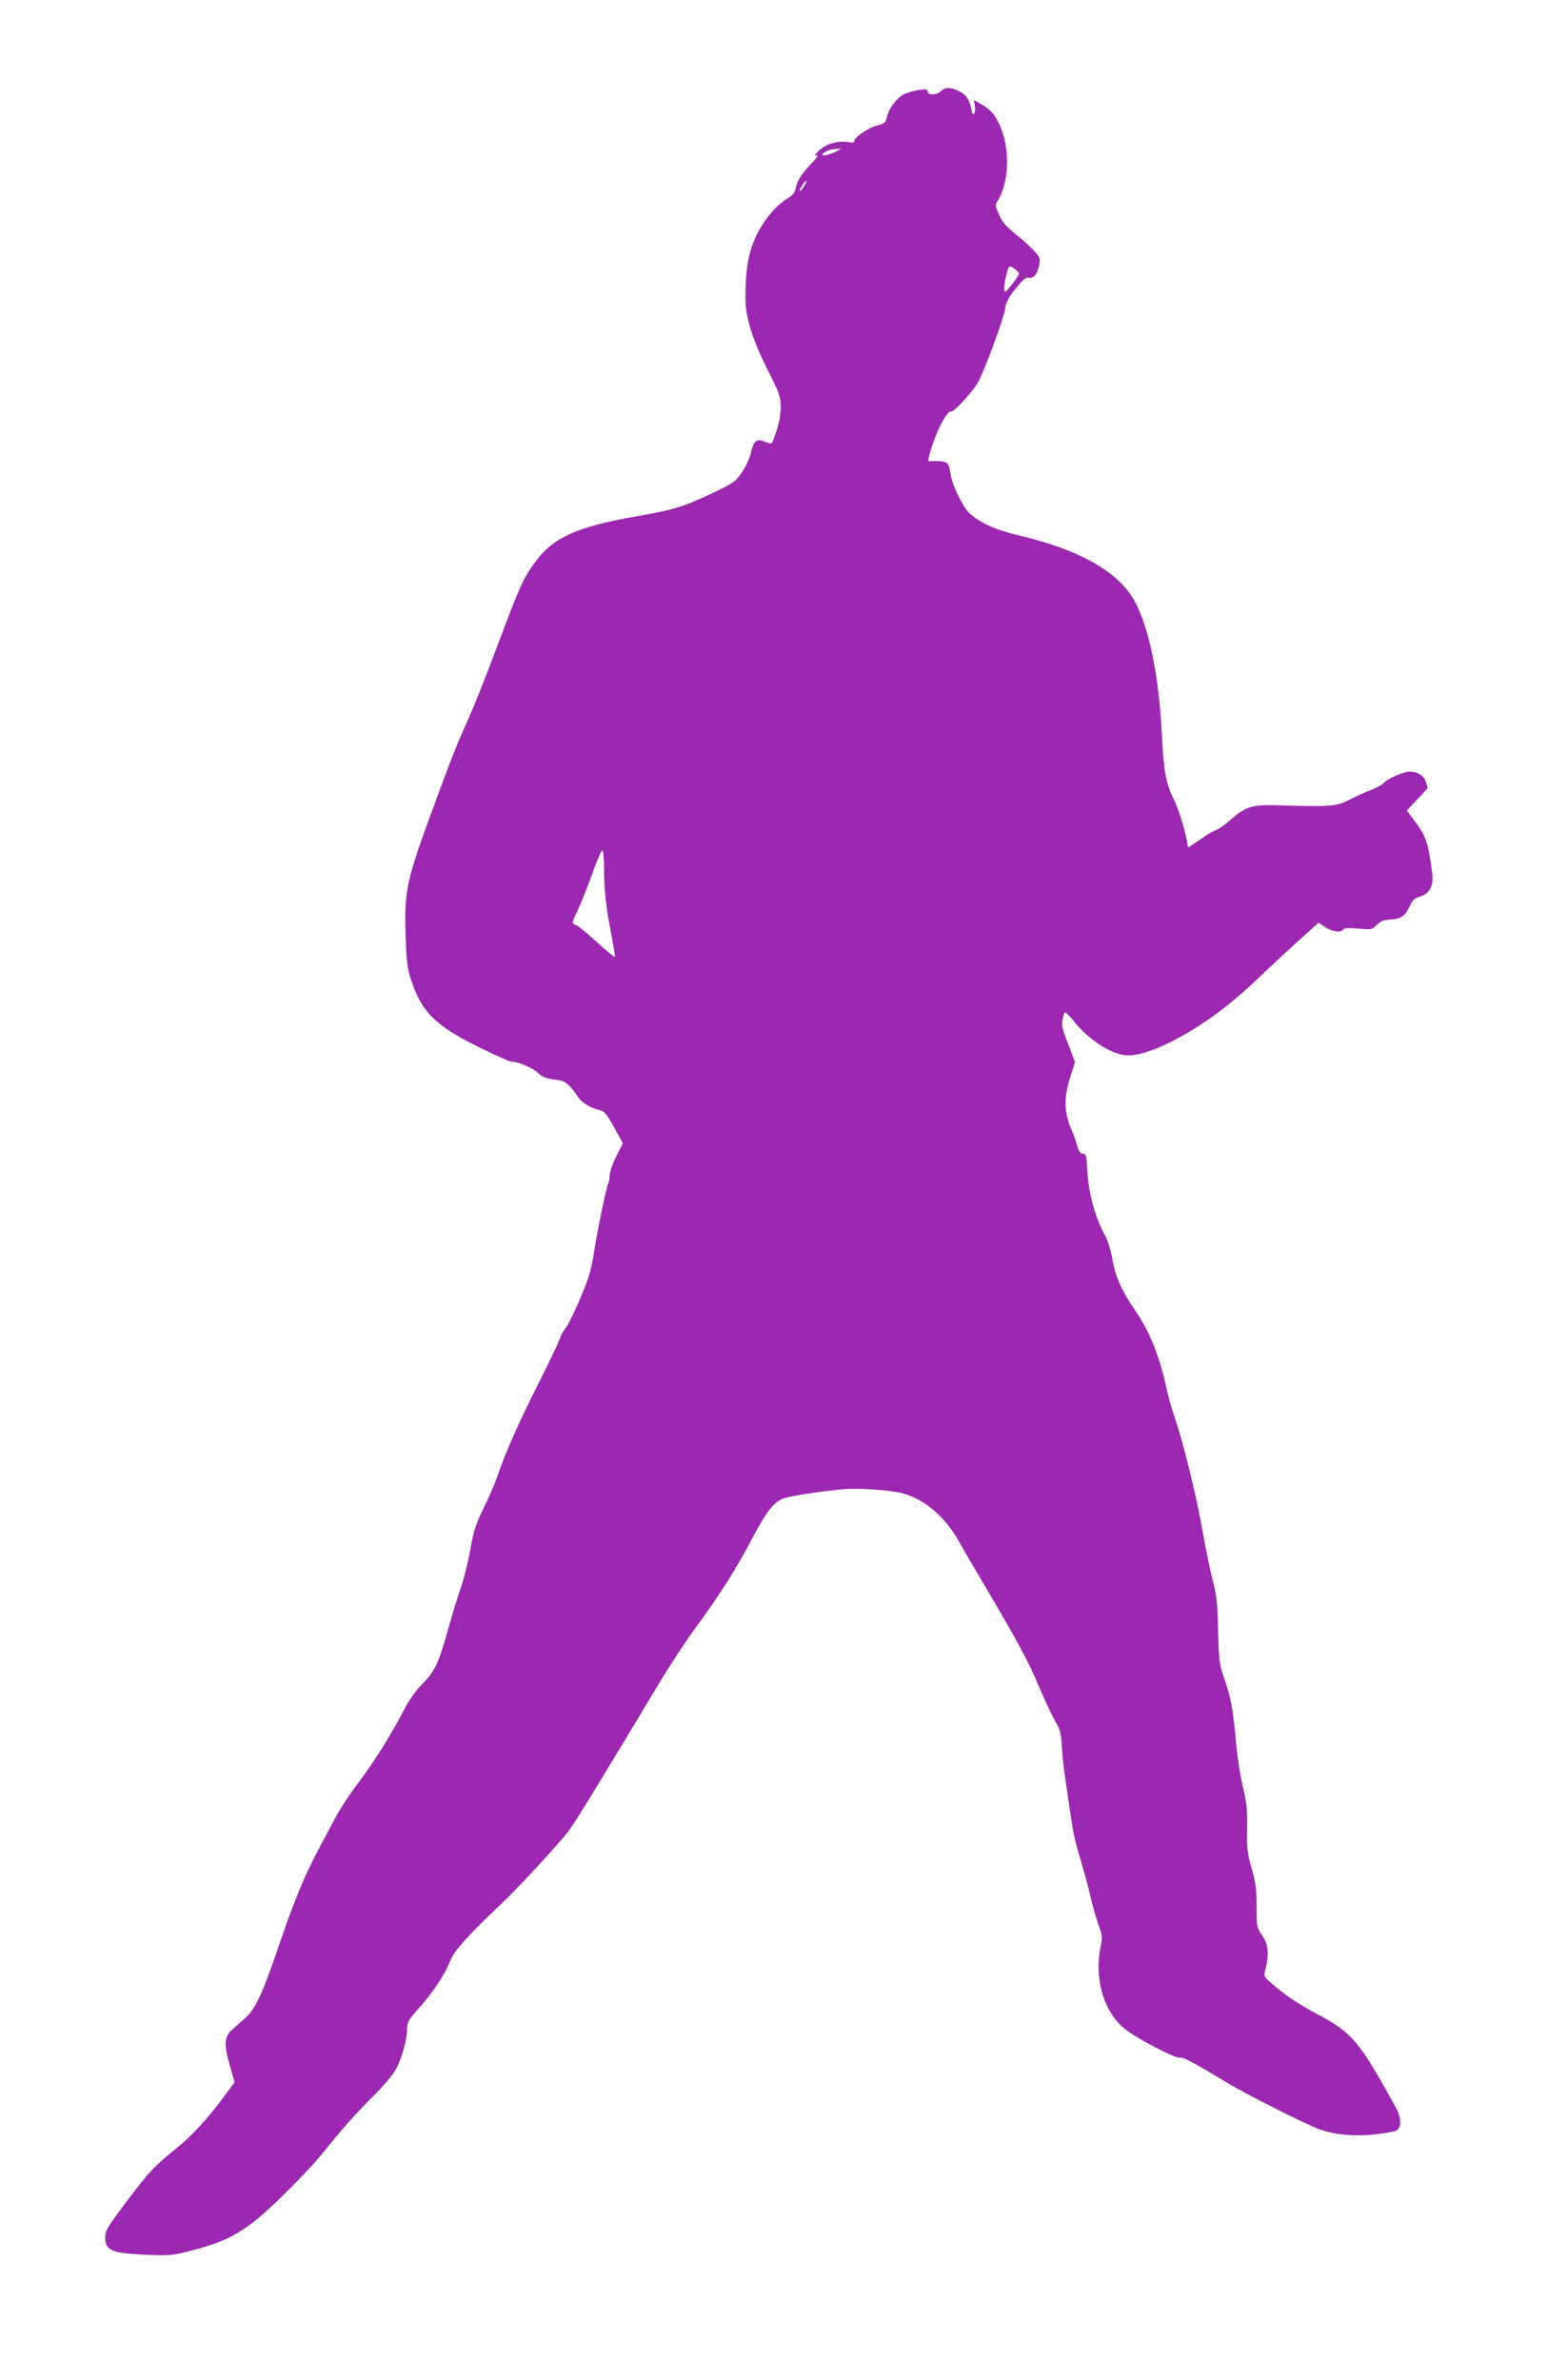
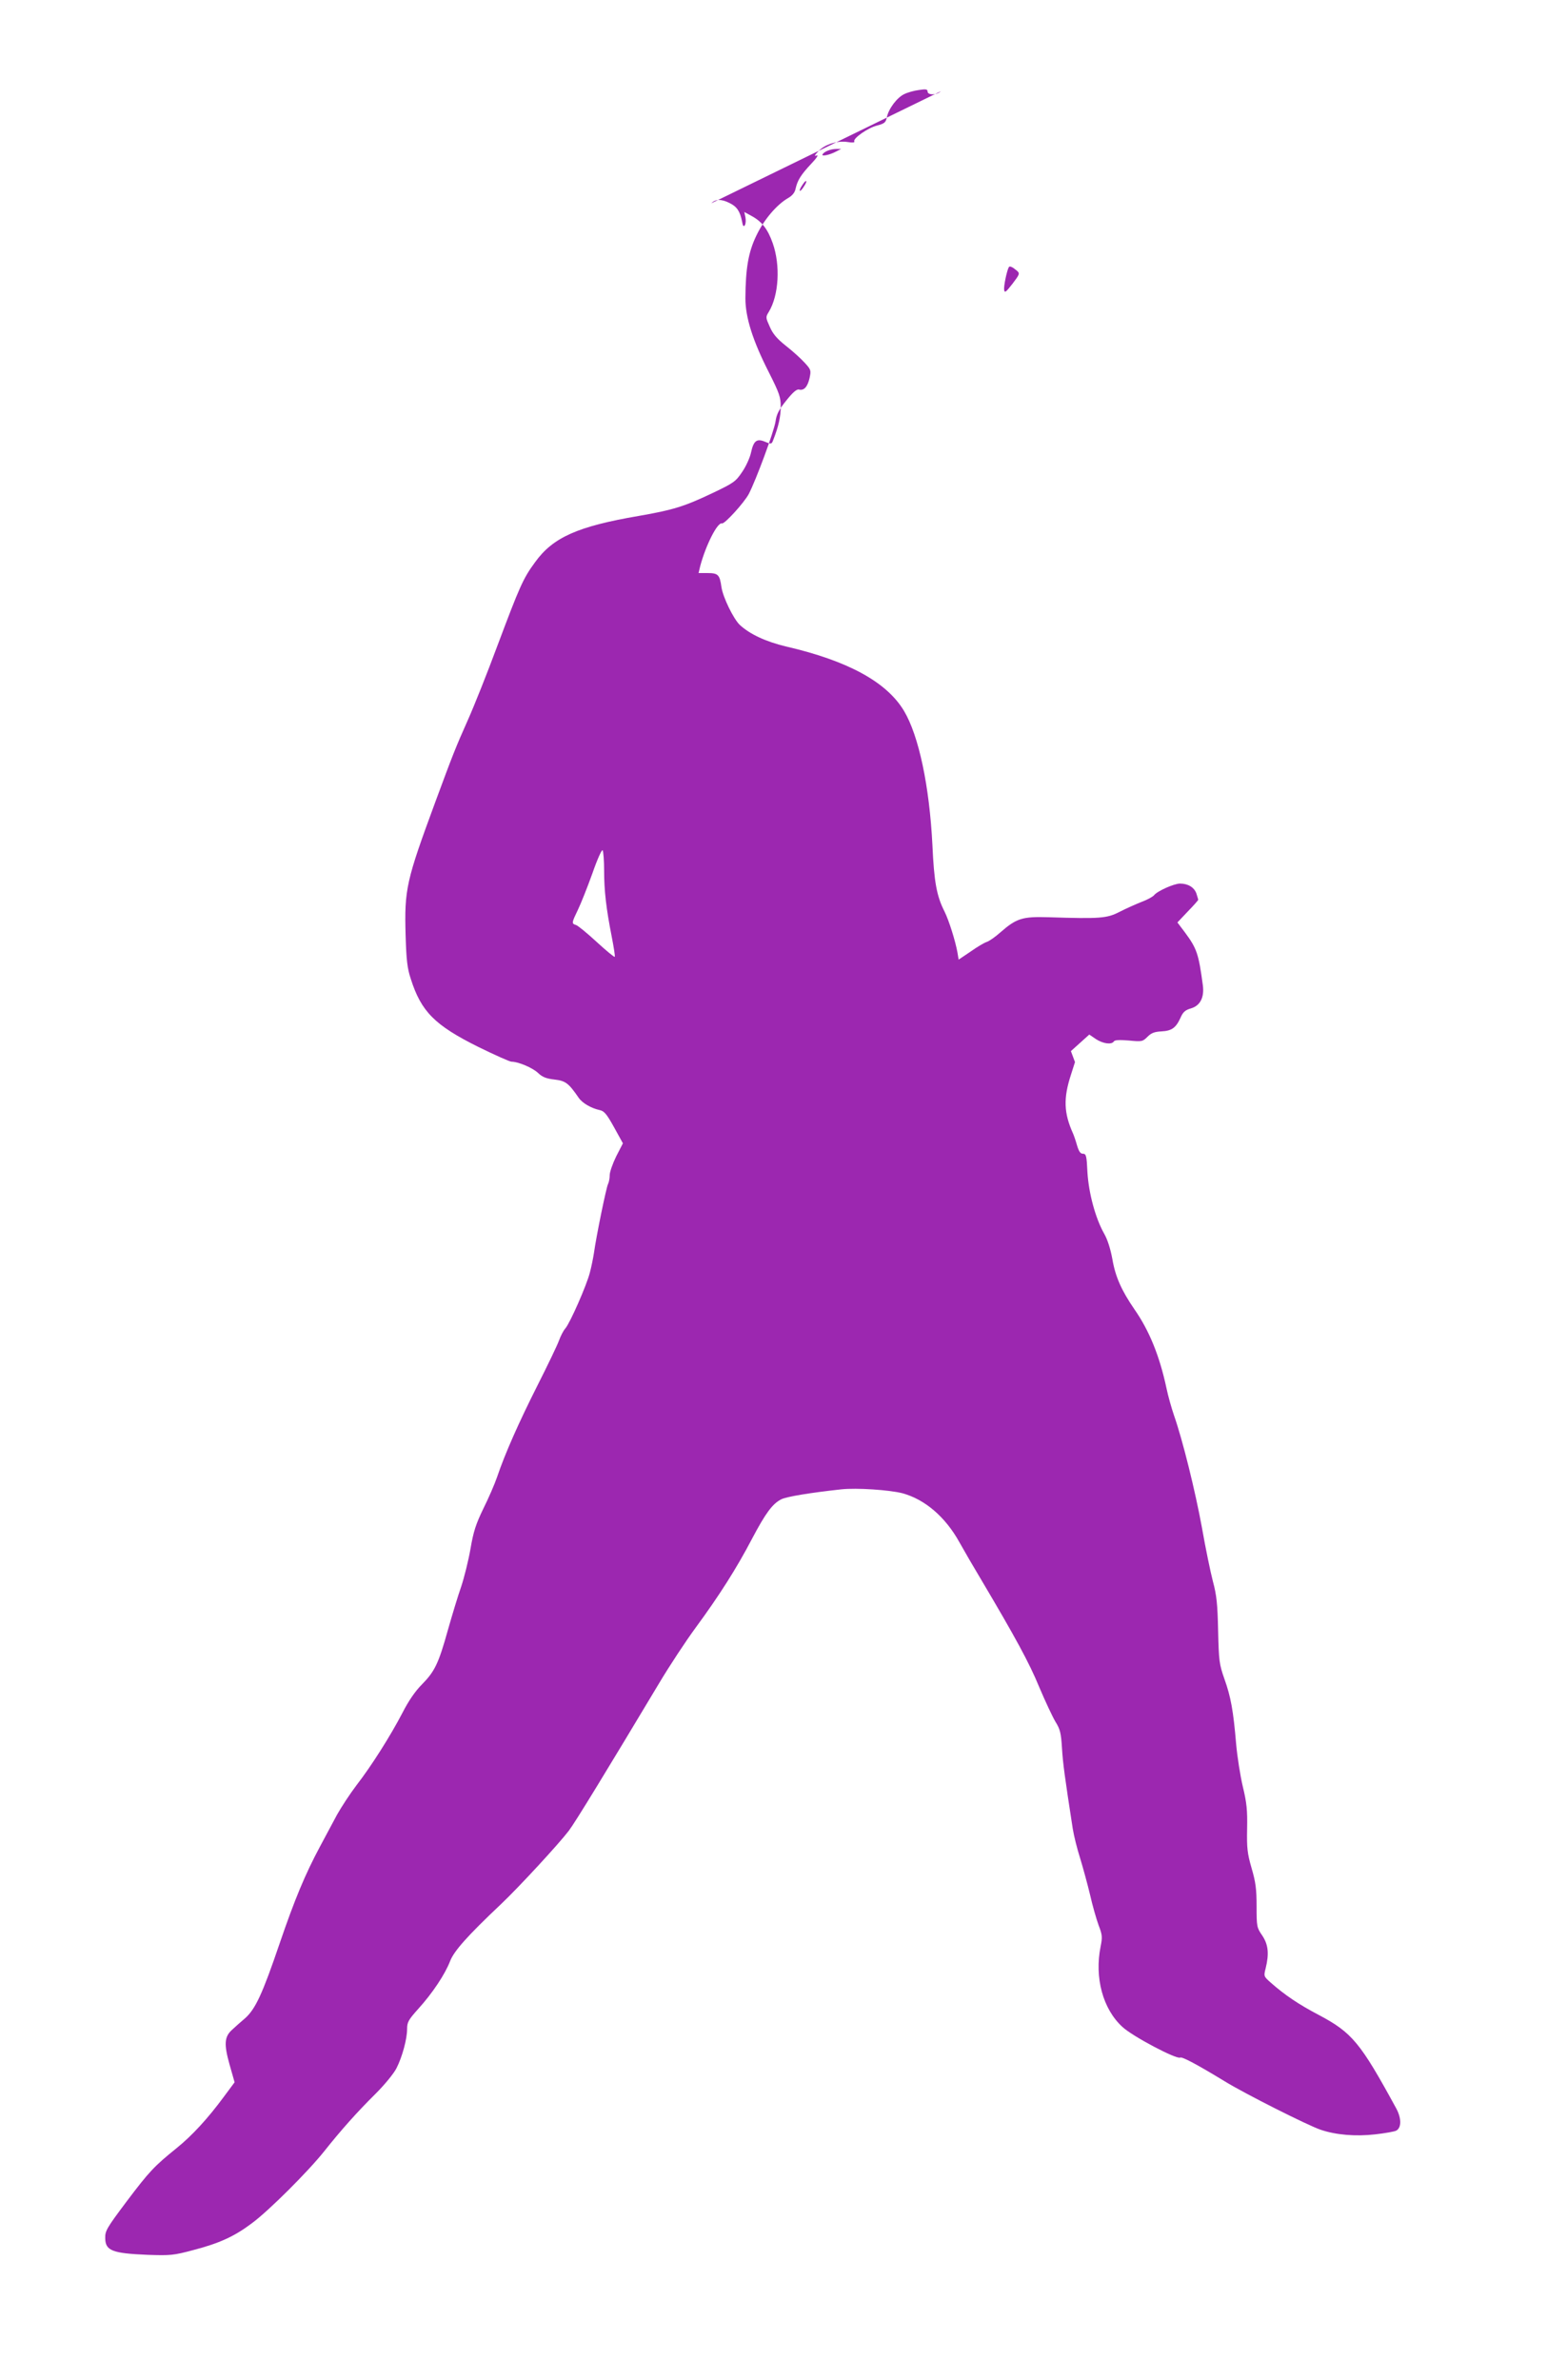
<svg xmlns="http://www.w3.org/2000/svg" version="1.0" width="843pt" height="1280pt" viewBox="0 0 843 1280" preserveAspectRatio="xMidYMid meet">
  <g transform="translate(0,1280) scale(0.1,-0.1)" fill="#9c27b0" stroke="none">
-     <path d="M5061 12309 c-20 -21 -71 -22 -71 -1 0 12 -9 14 -46 8 -25 -3 -61 -13 -79 -22 -39 -18 -85 -79 -94 -125 -6 -28 -12 -33 -52 -44 -50 -12 -133 -71 -123 -86 3 -6 -11 -7 -35 -3 -56 9 -123 -12 -158 -49 -22 -23 -24 -29 -9 -23 11 4 -2 -16 -31 -46 -55 -59 -73 -88 -83 -133 -4 -20 -17 -37 -40 -50 -62 -36 -130 -116 -171 -202 -43 -89 -58 -176 -59 -337 0 -103 39 -227 126 -398 57 -113 64 -134 64 -185 0 -54 -12 -107 -39 -176 -10 -27 -11 -27 -45 -13 -45 19 -62 6 -76 -59 -6 -27 -27 -74 -48 -104 -34 -51 -46 -59 -157 -112 -153 -73 -215 -92 -400 -124 -327 -56 -460 -115 -556 -248 -65 -88 -83 -130 -204 -452 -53 -143 -124 -321 -157 -395 -68 -152 -84 -194 -175 -440 -158 -428 -168 -472 -161 -720 4 -134 9 -178 28 -235 56 -176 129 -249 364 -366 88 -43 168 -79 178 -79 36 0 114 -33 143 -61 23 -22 44 -30 88 -35 59 -7 75 -18 130 -98 20 -29 67 -56 112 -66 25 -5 38 -20 78 -92 l48 -87 -36 -70 c-19 -39 -35 -84 -35 -101 0 -17 -4 -38 -9 -48 -9 -16 -63 -278 -76 -372 -4 -25 -13 -72 -22 -105 -17 -67 -106 -270 -132 -300 -10 -11 -25 -40 -34 -65 -9 -25 -61 -133 -115 -240 -100 -198 -176 -369 -218 -494 -13 -38 -46 -114 -74 -170 -40 -83 -53 -122 -69 -216 -11 -63 -34 -155 -50 -203 -17 -48 -49 -154 -72 -235 -50 -180 -71 -222 -140 -292 -35 -35 -72 -89 -103 -150 -66 -127 -169 -289 -248 -391 -35 -46 -82 -118 -105 -159 -22 -41 -63 -118 -91 -170 -81 -151 -137 -286 -218 -523 -93 -273 -130 -352 -186 -402 -24 -20 -55 -48 -70 -62 -41 -37 -44 -77 -13 -187 l27 -95 -58 -78 c-87 -118 -171 -209 -254 -276 -121 -98 -146 -124 -269 -287 -108 -144 -116 -158 -115 -198 1 -67 39 -81 229 -89 121 -4 138 -3 246 26 138 36 220 73 314 144 92 68 304 280 389 387 90 113 173 207 278 311 48 48 97 108 111 136 31 61 57 157 57 211 0 36 7 49 61 109 76 84 143 185 170 255 21 55 94 137 275 308 96 91 310 323 364 394 35 46 205 325 485 792 56 94 145 229 198 301 125 170 220 319 303 478 72 136 109 187 156 211 28 15 159 36 323 54 84 9 260 -3 330 -21 120 -33 230 -126 306 -263 28 -50 79 -138 114 -196 188 -317 262 -453 315 -582 33 -78 73 -163 88 -188 25 -40 30 -60 35 -141 5 -83 15 -156 58 -434 6 -38 24 -110 40 -160 15 -49 39 -137 53 -195 13 -58 34 -131 46 -164 20 -52 21 -64 11 -114 -34 -168 12 -337 117 -433 56 -52 292 -176 311 -165 10 6 94 -39 240 -128 111 -68 445 -236 515 -260 82 -28 188 -37 294 -25 53 6 104 15 113 20 29 15 29 67 0 120 -193 354 -237 407 -416 502 -107 56 -183 107 -260 175 -37 33 -37 34 -26 77 19 78 14 127 -19 176 -29 42 -30 48 -30 157 0 92 -5 130 -27 205 -23 80 -26 108 -24 212 2 99 -2 139 -23 226 -14 59 -30 162 -36 229 -15 180 -29 255 -63 350 -28 80 -30 96 -34 260 -3 143 -8 191 -28 265 -13 50 -40 180 -59 289 -36 197 -104 472 -150 603 -13 38 -32 104 -41 148 -37 173 -93 310 -172 423 -70 102 -103 176 -119 271 -10 54 -26 105 -44 136 -47 83 -83 217 -90 330 -4 89 -7 100 -24 100 -14 0 -22 12 -32 45 -7 25 -17 54 -22 65 -49 109 -52 188 -11 314 l22 69 -22 59 c-49 125 -52 135 -45 169 3 19 9 36 13 39 4 2 25 -18 47 -46 73 -93 186 -170 269 -183 63 -10 166 22 295 92 149 81 285 183 434 326 67 64 166 156 221 205 l99 89 35 -24 c38 -25 85 -32 97 -13 5 8 30 9 80 5 71 -7 75 -6 101 20 21 21 38 27 75 29 56 3 78 19 103 74 13 30 25 41 57 50 49 15 71 59 63 123 -23 171 -32 198 -97 286 l-40 53 56 59 c31 32 56 60 56 63 0 2 -5 18 -10 34 -12 33 -45 53 -88 53 -32 0 -122 -40 -140 -63 -8 -9 -38 -25 -68 -36 -30 -12 -82 -35 -117 -53 -68 -35 -103 -38 -383 -29 -140 4 -171 -5 -259 -82 -27 -24 -60 -47 -73 -51 -13 -4 -52 -27 -87 -52 l-64 -43 -6 37 c-11 62 -46 174 -70 222 -42 83 -56 157 -65 358 -16 316 -73 587 -153 721 -93 155 -301 269 -634 346 -109 26 -195 66 -249 116 -34 32 -91 149 -99 204 -9 66 -18 75 -75 75 l-48 0 9 38 c30 112 93 237 117 229 14 -4 118 110 144 158 39 75 135 334 144 390 5 38 18 64 58 113 35 44 56 62 68 59 27 -7 46 14 57 61 9 42 8 46 -26 83 -20 22 -65 63 -101 91 -48 38 -71 65 -87 103 -22 49 -23 51 -5 80 54 89 63 250 21 369 -26 74 -57 115 -111 145 l-42 23 6 -28 c3 -16 2 -35 -3 -43 -6 -10 -11 -5 -15 20 -11 55 -28 80 -67 99 -43 22 -76 22 -98 -1z m-561 -323 c-37 -20 -83 -29 -75 -16 9 15 44 29 75 29 l25 0 -25 -13z m-176 -190 c-9 -15 -19 -25 -21 -22 -3 2 3 16 13 30 9 15 19 25 21 22 3 -2 -3 -16 -13 -30z m1148 -453 c15 -14 13 -19 -25 -69 -36 -46 -42 -51 -45 -33 -3 19 14 101 25 122 5 8 19 2 45 -20z m-2222 -3225 c0 -108 11 -204 41 -356 11 -57 19 -106 16 -108 -2 -3 -46 33 -97 80 -51 47 -101 88 -111 91 -25 8 -24 11 10 82 16 33 51 121 78 196 27 78 51 130 55 124 4 -7 8 -56 8 -109z" />
+     <path d="M5061 12309 c-20 -21 -71 -22 -71 -1 0 12 -9 14 -46 8 -25 -3 -61 -13 -79 -22 -39 -18 -85 -79 -94 -125 -6 -28 -12 -33 -52 -44 -50 -12 -133 -71 -123 -86 3 -6 -11 -7 -35 -3 -56 9 -123 -12 -158 -49 -22 -23 -24 -29 -9 -23 11 4 -2 -16 -31 -46 -55 -59 -73 -88 -83 -133 -4 -20 -17 -37 -40 -50 -62 -36 -130 -116 -171 -202 -43 -89 -58 -176 -59 -337 0 -103 39 -227 126 -398 57 -113 64 -134 64 -185 0 -54 -12 -107 -39 -176 -10 -27 -11 -27 -45 -13 -45 19 -62 6 -76 -59 -6 -27 -27 -74 -48 -104 -34 -51 -46 -59 -157 -112 -153 -73 -215 -92 -400 -124 -327 -56 -460 -115 -556 -248 -65 -88 -83 -130 -204 -452 -53 -143 -124 -321 -157 -395 -68 -152 -84 -194 -175 -440 -158 -428 -168 -472 -161 -720 4 -134 9 -178 28 -235 56 -176 129 -249 364 -366 88 -43 168 -79 178 -79 36 0 114 -33 143 -61 23 -22 44 -30 88 -35 59 -7 75 -18 130 -98 20 -29 67 -56 112 -66 25 -5 38 -20 78 -92 l48 -87 -36 -70 c-19 -39 -35 -84 -35 -101 0 -17 -4 -38 -9 -48 -9 -16 -63 -278 -76 -372 -4 -25 -13 -72 -22 -105 -17 -67 -106 -270 -132 -300 -10 -11 -25 -40 -34 -65 -9 -25 -61 -133 -115 -240 -100 -198 -176 -369 -218 -494 -13 -38 -46 -114 -74 -170 -40 -83 -53 -122 -69 -216 -11 -63 -34 -155 -50 -203 -17 -48 -49 -154 -72 -235 -50 -180 -71 -222 -140 -292 -35 -35 -72 -89 -103 -150 -66 -127 -169 -289 -248 -391 -35 -46 -82 -118 -105 -159 -22 -41 -63 -118 -91 -170 -81 -151 -137 -286 -218 -523 -93 -273 -130 -352 -186 -402 -24 -20 -55 -48 -70 -62 -41 -37 -44 -77 -13 -187 l27 -95 -58 -78 c-87 -118 -171 -209 -254 -276 -121 -98 -146 -124 -269 -287 -108 -144 -116 -158 -115 -198 1 -67 39 -81 229 -89 121 -4 138 -3 246 26 138 36 220 73 314 144 92 68 304 280 389 387 90 113 173 207 278 311 48 48 97 108 111 136 31 61 57 157 57 211 0 36 7 49 61 109 76 84 143 185 170 255 21 55 94 137 275 308 96 91 310 323 364 394 35 46 205 325 485 792 56 94 145 229 198 301 125 170 220 319 303 478 72 136 109 187 156 211 28 15 159 36 323 54 84 9 260 -3 330 -21 120 -33 230 -126 306 -263 28 -50 79 -138 114 -196 188 -317 262 -453 315 -582 33 -78 73 -163 88 -188 25 -40 30 -60 35 -141 5 -83 15 -156 58 -434 6 -38 24 -110 40 -160 15 -49 39 -137 53 -195 13 -58 34 -131 46 -164 20 -52 21 -64 11 -114 -34 -168 12 -337 117 -433 56 -52 292 -176 311 -165 10 6 94 -39 240 -128 111 -68 445 -236 515 -260 82 -28 188 -37 294 -25 53 6 104 15 113 20 29 15 29 67 0 120 -193 354 -237 407 -416 502 -107 56 -183 107 -260 175 -37 33 -37 34 -26 77 19 78 14 127 -19 176 -29 42 -30 48 -30 157 0 92 -5 130 -27 205 -23 80 -26 108 -24 212 2 99 -2 139 -23 226 -14 59 -30 162 -36 229 -15 180 -29 255 -63 350 -28 80 -30 96 -34 260 -3 143 -8 191 -28 265 -13 50 -40 180 -59 289 -36 197 -104 472 -150 603 -13 38 -32 104 -41 148 -37 173 -93 310 -172 423 -70 102 -103 176 -119 271 -10 54 -26 105 -44 136 -47 83 -83 217 -90 330 -4 89 -7 100 -24 100 -14 0 -22 12 -32 45 -7 25 -17 54 -22 65 -49 109 -52 188 -11 314 l22 69 -22 59 l99 89 35 -24 c38 -25 85 -32 97 -13 5 8 30 9 80 5 71 -7 75 -6 101 20 21 21 38 27 75 29 56 3 78 19 103 74 13 30 25 41 57 50 49 15 71 59 63 123 -23 171 -32 198 -97 286 l-40 53 56 59 c31 32 56 60 56 63 0 2 -5 18 -10 34 -12 33 -45 53 -88 53 -32 0 -122 -40 -140 -63 -8 -9 -38 -25 -68 -36 -30 -12 -82 -35 -117 -53 -68 -35 -103 -38 -383 -29 -140 4 -171 -5 -259 -82 -27 -24 -60 -47 -73 -51 -13 -4 -52 -27 -87 -52 l-64 -43 -6 37 c-11 62 -46 174 -70 222 -42 83 -56 157 -65 358 -16 316 -73 587 -153 721 -93 155 -301 269 -634 346 -109 26 -195 66 -249 116 -34 32 -91 149 -99 204 -9 66 -18 75 -75 75 l-48 0 9 38 c30 112 93 237 117 229 14 -4 118 110 144 158 39 75 135 334 144 390 5 38 18 64 58 113 35 44 56 62 68 59 27 -7 46 14 57 61 9 42 8 46 -26 83 -20 22 -65 63 -101 91 -48 38 -71 65 -87 103 -22 49 -23 51 -5 80 54 89 63 250 21 369 -26 74 -57 115 -111 145 l-42 23 6 -28 c3 -16 2 -35 -3 -43 -6 -10 -11 -5 -15 20 -11 55 -28 80 -67 99 -43 22 -76 22 -98 -1z m-561 -323 c-37 -20 -83 -29 -75 -16 9 15 44 29 75 29 l25 0 -25 -13z m-176 -190 c-9 -15 -19 -25 -21 -22 -3 2 3 16 13 30 9 15 19 25 21 22 3 -2 -3 -16 -13 -30z m1148 -453 c15 -14 13 -19 -25 -69 -36 -46 -42 -51 -45 -33 -3 19 14 101 25 122 5 8 19 2 45 -20z m-2222 -3225 c0 -108 11 -204 41 -356 11 -57 19 -106 16 -108 -2 -3 -46 33 -97 80 -51 47 -101 88 -111 91 -25 8 -24 11 10 82 16 33 51 121 78 196 27 78 51 130 55 124 4 -7 8 -56 8 -109z" />
  </g>
</svg>